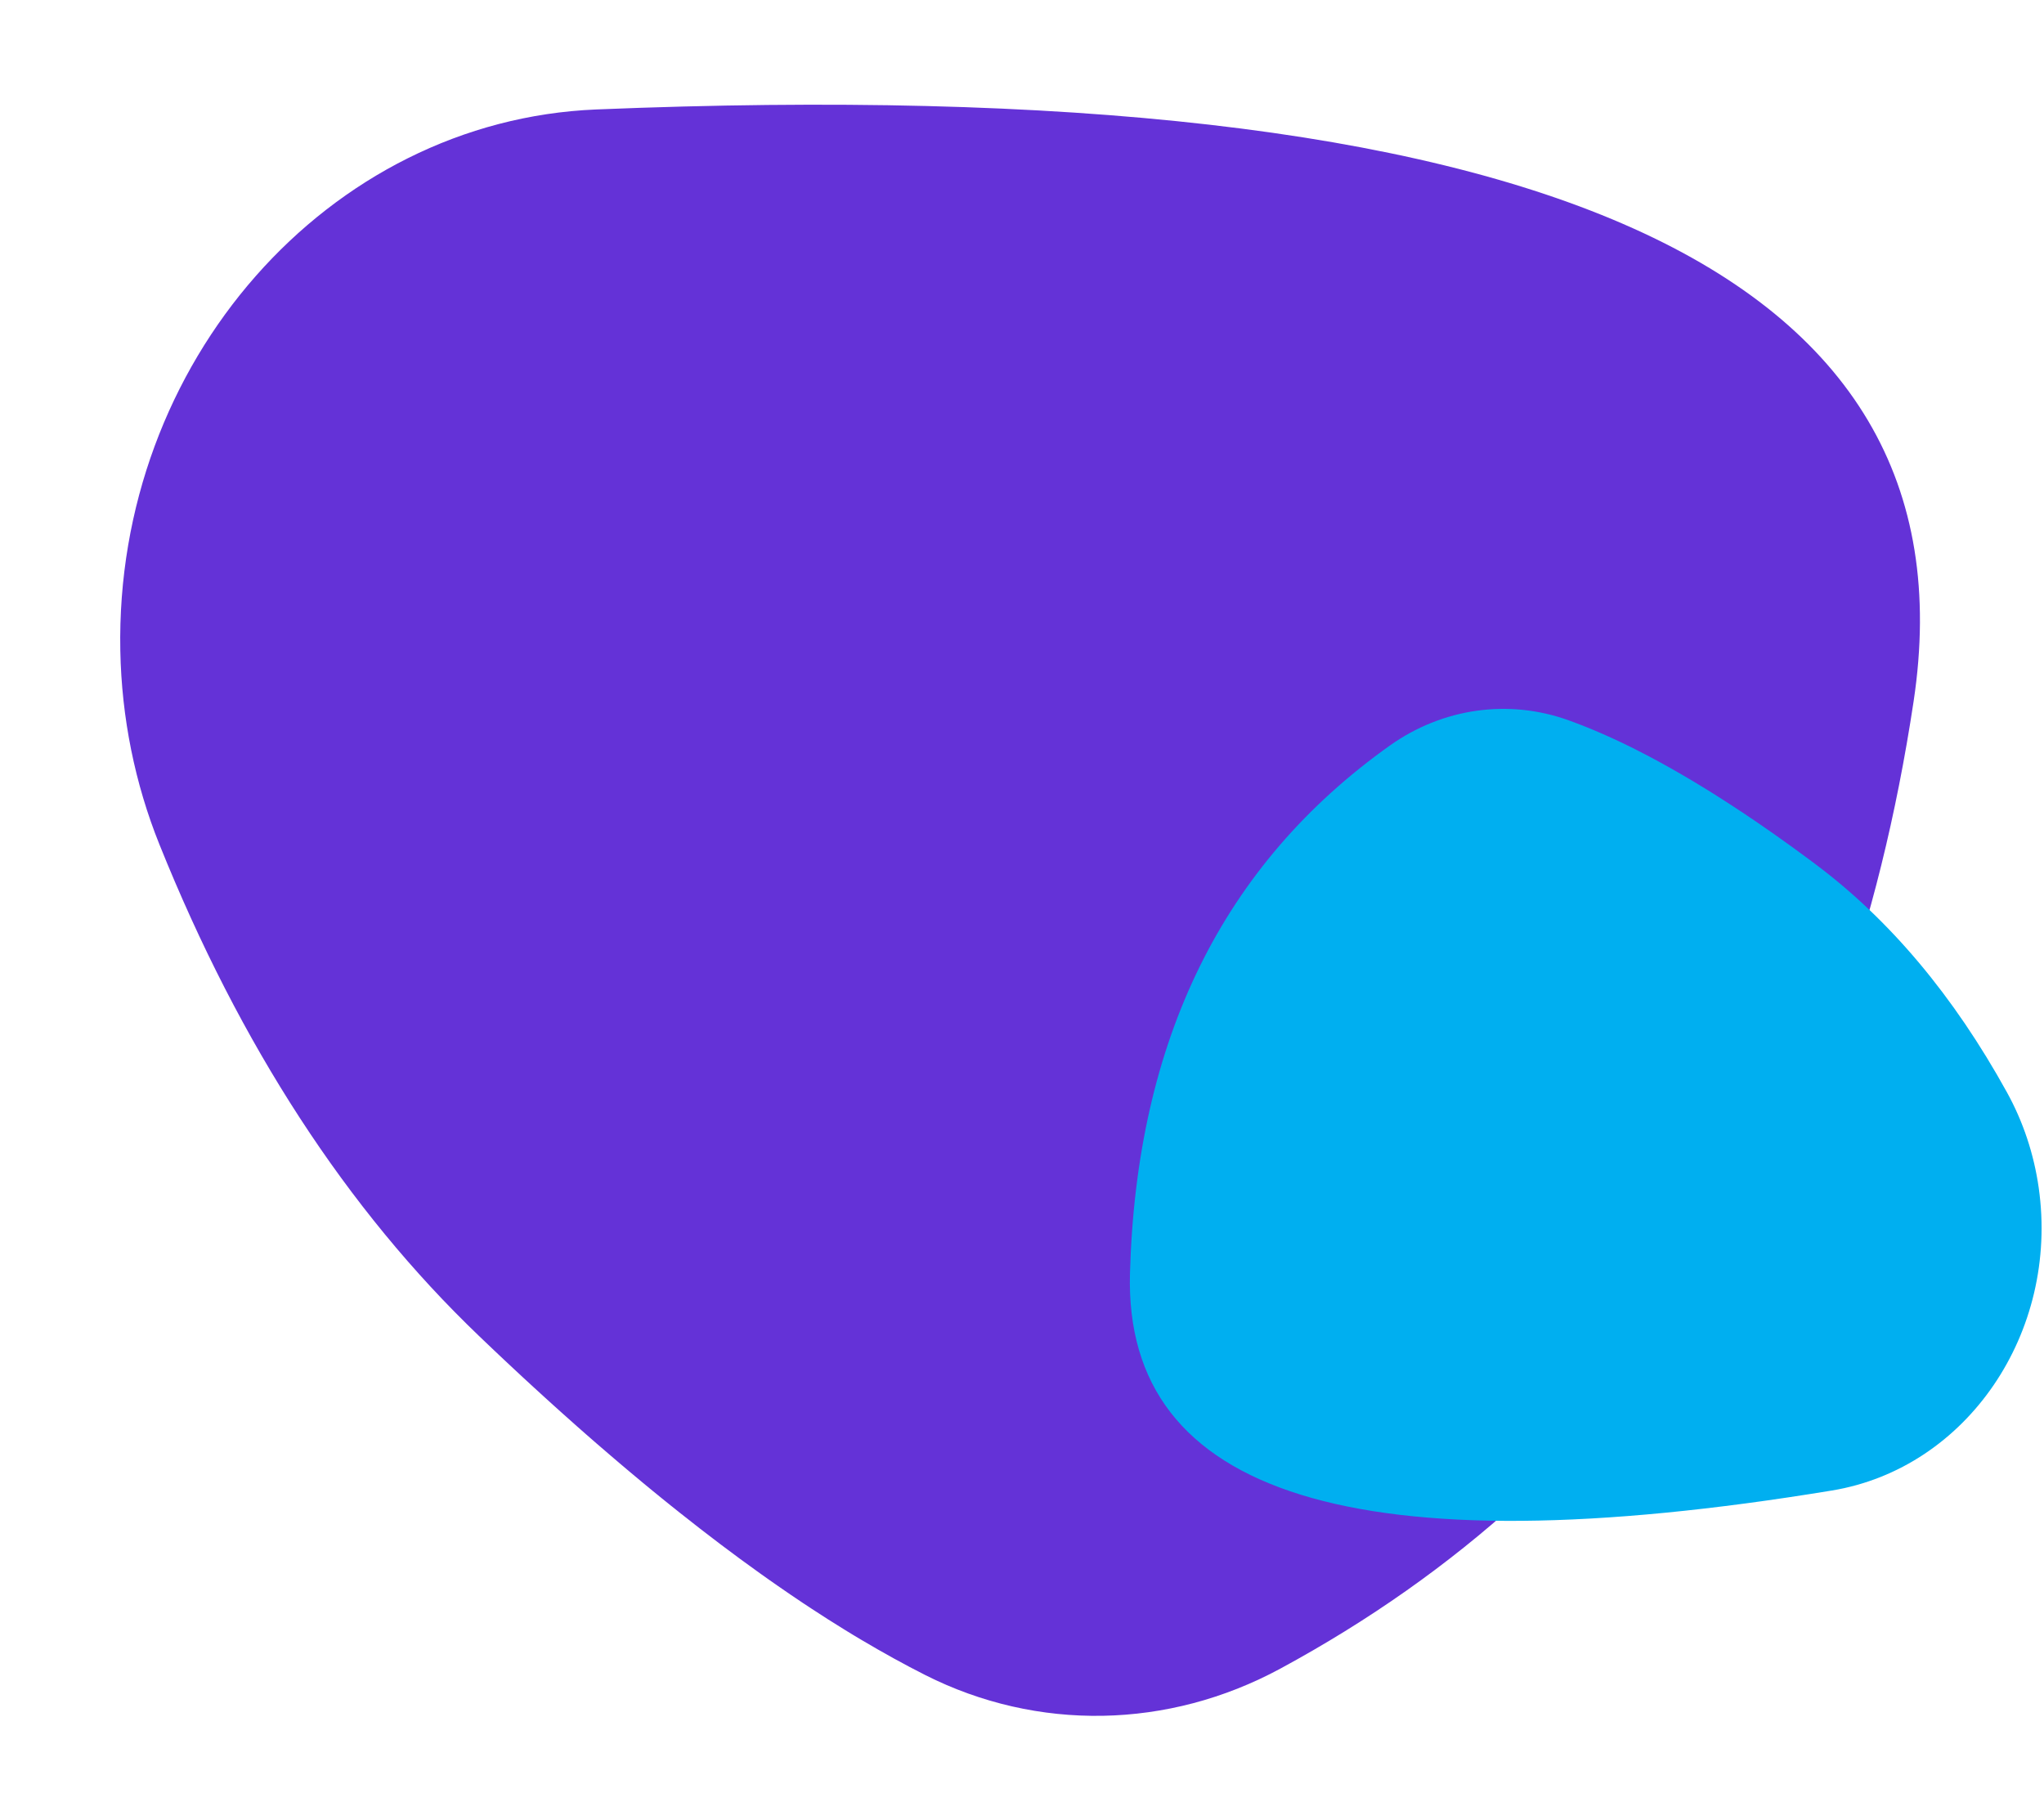
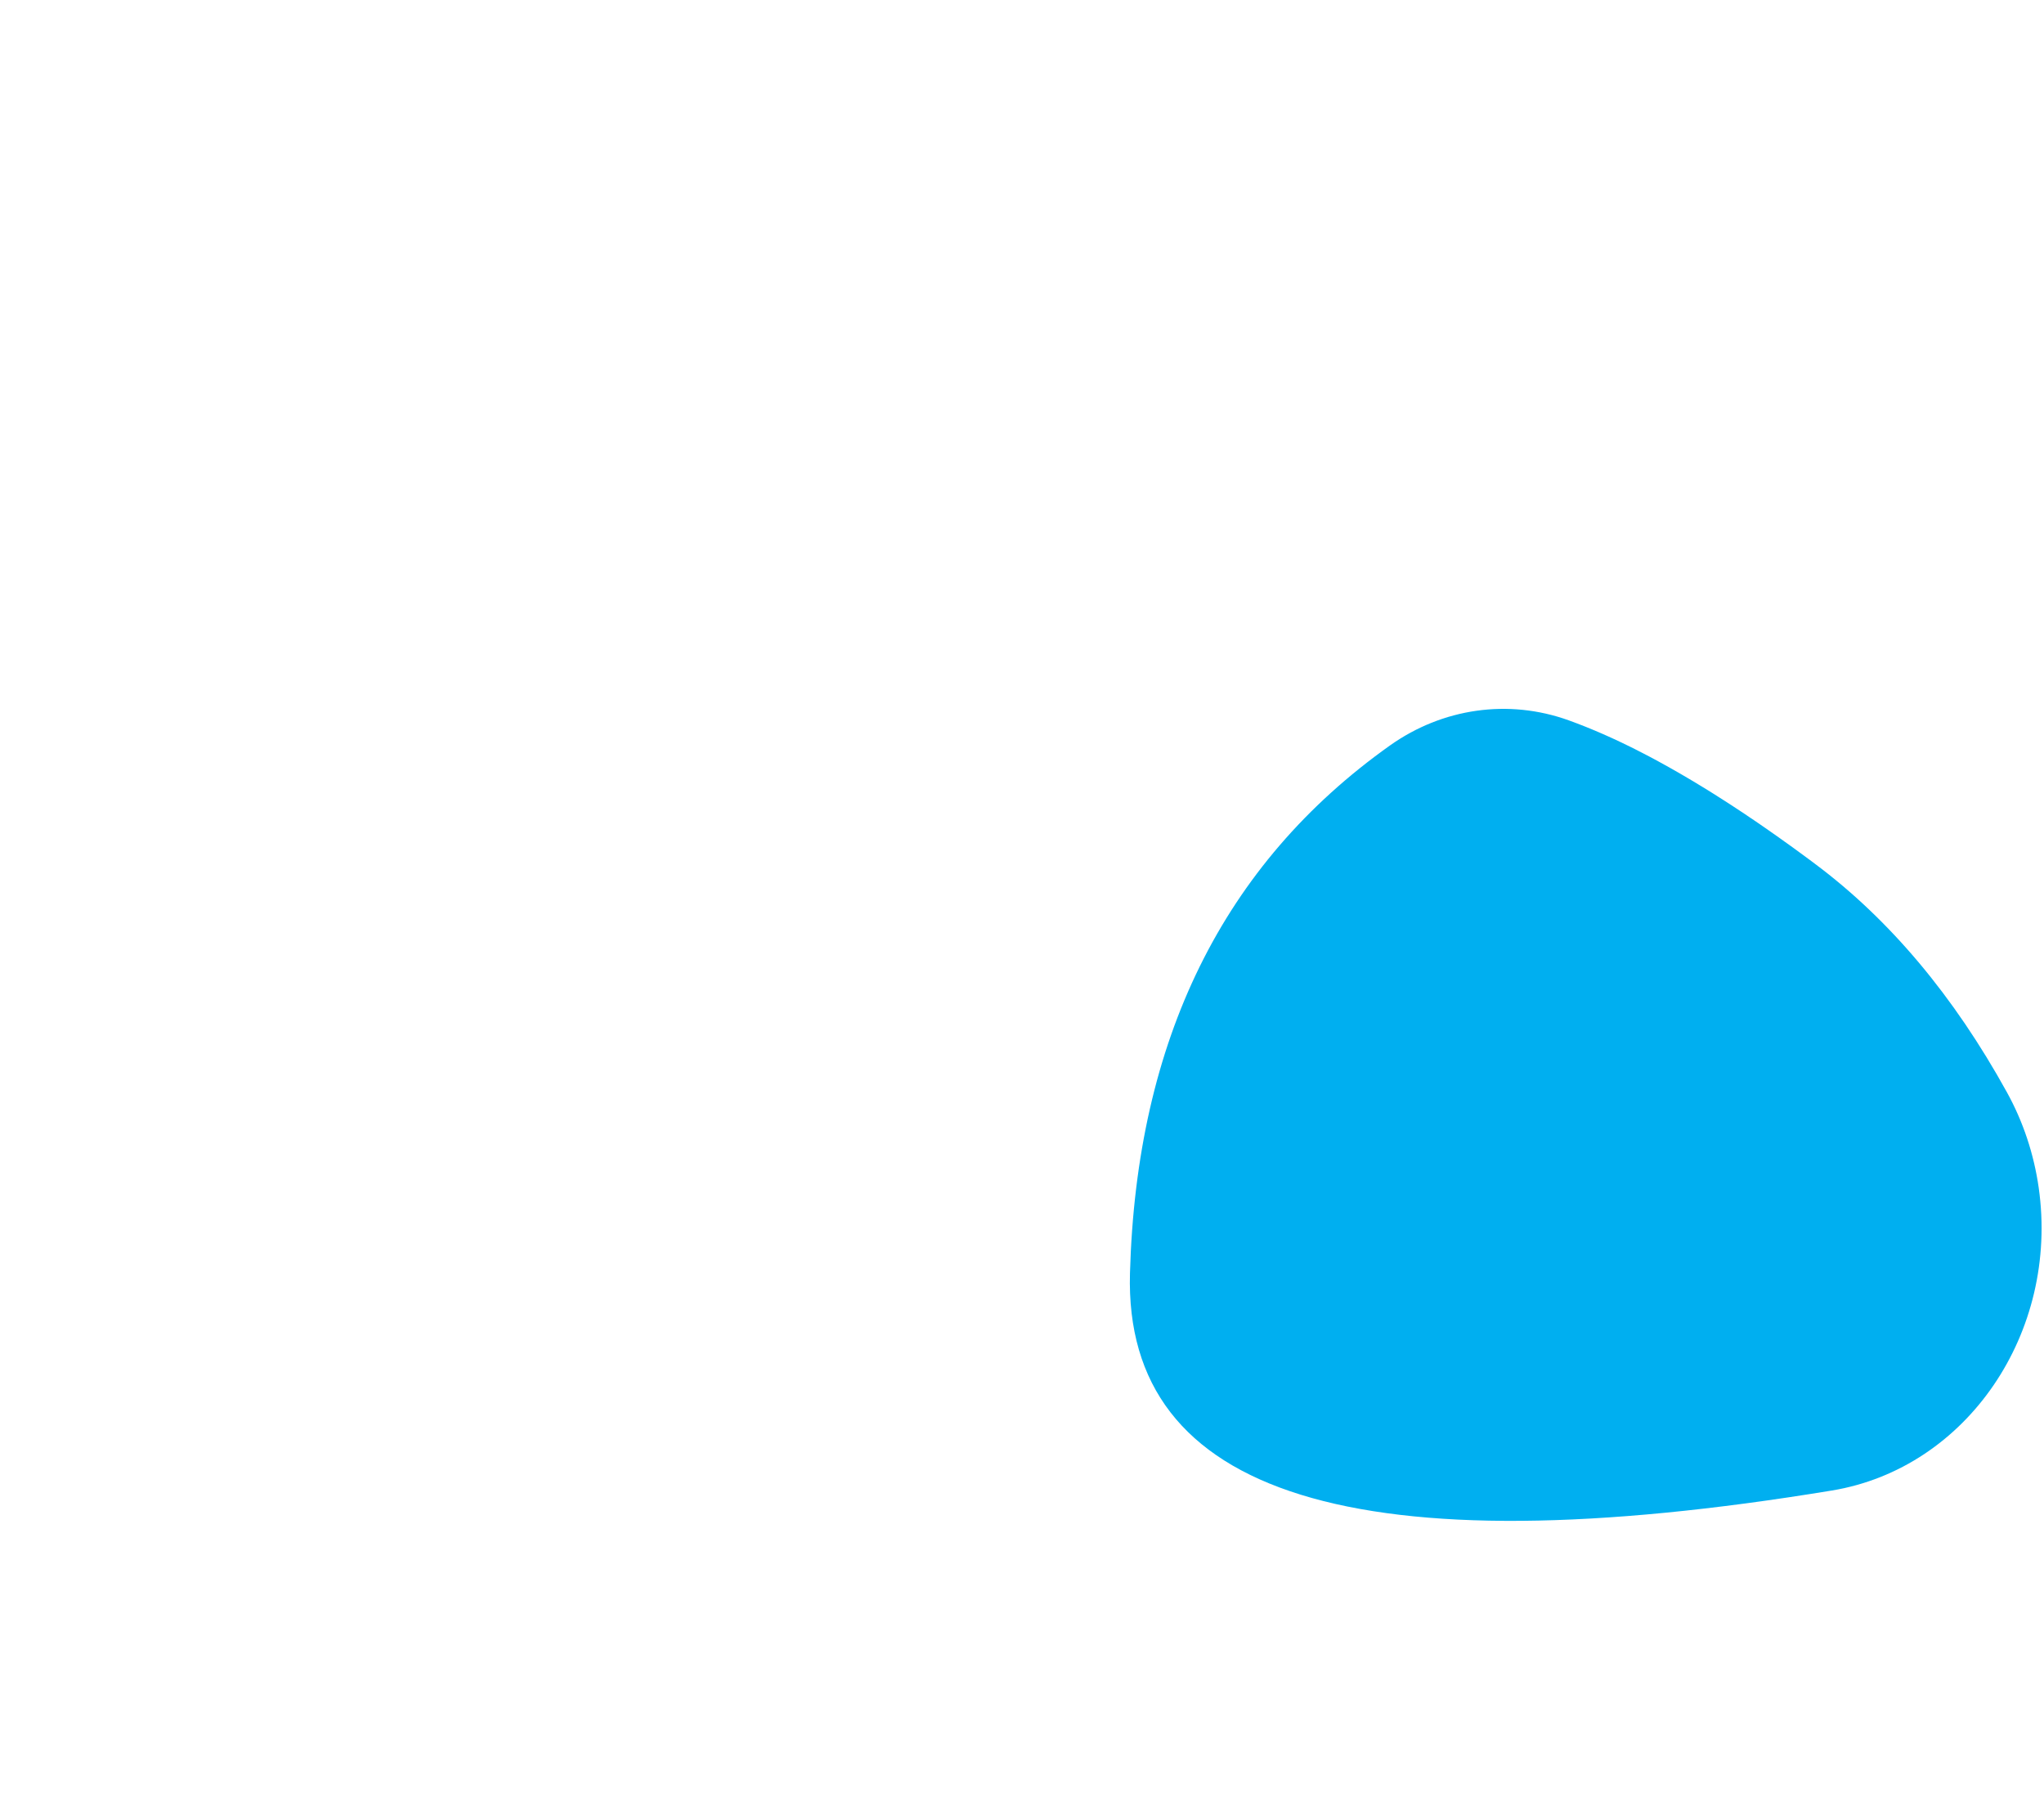
<svg xmlns="http://www.w3.org/2000/svg" width="73" height="65" viewBox="0 0 73 65" fill="none">
-   <path d="M68.343 25.049C70.677 9.574 54.996 2.528 21.298 3.909C11.711 4.302 4.099 12.957 4.297 23.239C4.343 25.63 4.817 27.98 5.695 30.162C8.581 37.339 12.385 43.19 17.107 47.712L17.286 47.883L17.643 48.223L17.998 48.558L18.352 48.889L18.704 49.217C18.821 49.325 18.938 49.433 19.055 49.54L19.404 49.859L19.751 50.174L20.097 50.485C20.269 50.639 20.441 50.792 20.612 50.944L20.954 51.245L21.294 51.542C21.351 51.591 21.407 51.64 21.464 51.688L21.802 51.979L22.138 52.266L22.473 52.549C22.64 52.689 22.806 52.828 22.971 52.965L23.302 53.238L23.631 53.506C23.741 53.595 23.85 53.683 23.959 53.771L24.285 54.031C25.26 54.806 26.214 55.527 27.146 56.192L27.456 56.412L27.765 56.628C28.072 56.842 28.377 57.05 28.68 57.252L28.982 57.451C29.384 57.715 29.781 57.968 30.174 58.209L30.468 58.389L30.761 58.564C31.539 59.026 32.3 59.446 33.044 59.822C37.045 61.843 41.723 61.759 45.727 59.593C58.362 52.756 65.901 41.242 68.343 25.049Z" fill="#6432D7" />
-   <path d="M40.356 45.474C40.137 53.433 48.493 56.019 65.424 53.232C70.241 52.439 73.548 47.597 72.811 42.417C72.639 41.213 72.254 40.055 71.675 39.008C69.773 35.562 67.489 32.844 64.824 30.853L64.723 30.777L64.522 30.628L64.322 30.481L64.123 30.335L63.925 30.192C63.859 30.145 63.793 30.097 63.727 30.051L63.532 29.911L63.337 29.773L63.143 29.638C63.046 29.571 62.95 29.504 62.854 29.438L62.663 29.307L62.472 29.179C62.441 29.157 62.409 29.136 62.378 29.115L62.189 28.989L62.001 28.865L61.815 28.743C61.722 28.683 61.629 28.623 61.537 28.564L61.353 28.447L61.17 28.331C61.11 28.293 61.049 28.256 60.989 28.218L60.808 28.107C60.267 27.776 59.741 27.471 59.229 27.193L59.059 27.101L58.89 27.011C58.721 26.922 58.554 26.836 58.389 26.753L58.224 26.671C58.005 26.563 57.788 26.46 57.575 26.362L57.415 26.29L57.256 26.219C56.835 26.034 56.425 25.87 56.026 25.726C53.88 24.953 51.523 25.286 49.635 26.628C43.679 30.863 40.586 37.146 40.356 45.474Z" fill="#00AFF0" />
+   <path d="M40.356 45.474C40.137 53.433 48.493 56.019 65.424 53.232C70.241 52.439 73.548 47.597 72.811 42.417C72.639 41.213 72.254 40.055 71.675 39.008C69.773 35.562 67.489 32.844 64.824 30.853L64.723 30.777L64.522 30.628L64.322 30.481L64.123 30.335L63.925 30.192C63.859 30.145 63.793 30.097 63.727 30.051L63.532 29.911L63.143 29.638C63.046 29.571 62.95 29.504 62.854 29.438L62.663 29.307L62.472 29.179C62.441 29.157 62.409 29.136 62.378 29.115L62.189 28.989L62.001 28.865L61.815 28.743C61.722 28.683 61.629 28.623 61.537 28.564L61.353 28.447L61.17 28.331C61.11 28.293 61.049 28.256 60.989 28.218L60.808 28.107C60.267 27.776 59.741 27.471 59.229 27.193L59.059 27.101L58.89 27.011C58.721 26.922 58.554 26.836 58.389 26.753L58.224 26.671C58.005 26.563 57.788 26.46 57.575 26.362L57.415 26.29L57.256 26.219C56.835 26.034 56.425 25.87 56.026 25.726C53.88 24.953 51.523 25.286 49.635 26.628C43.679 30.863 40.586 37.146 40.356 45.474Z" fill="#00AFF0" />
</svg>